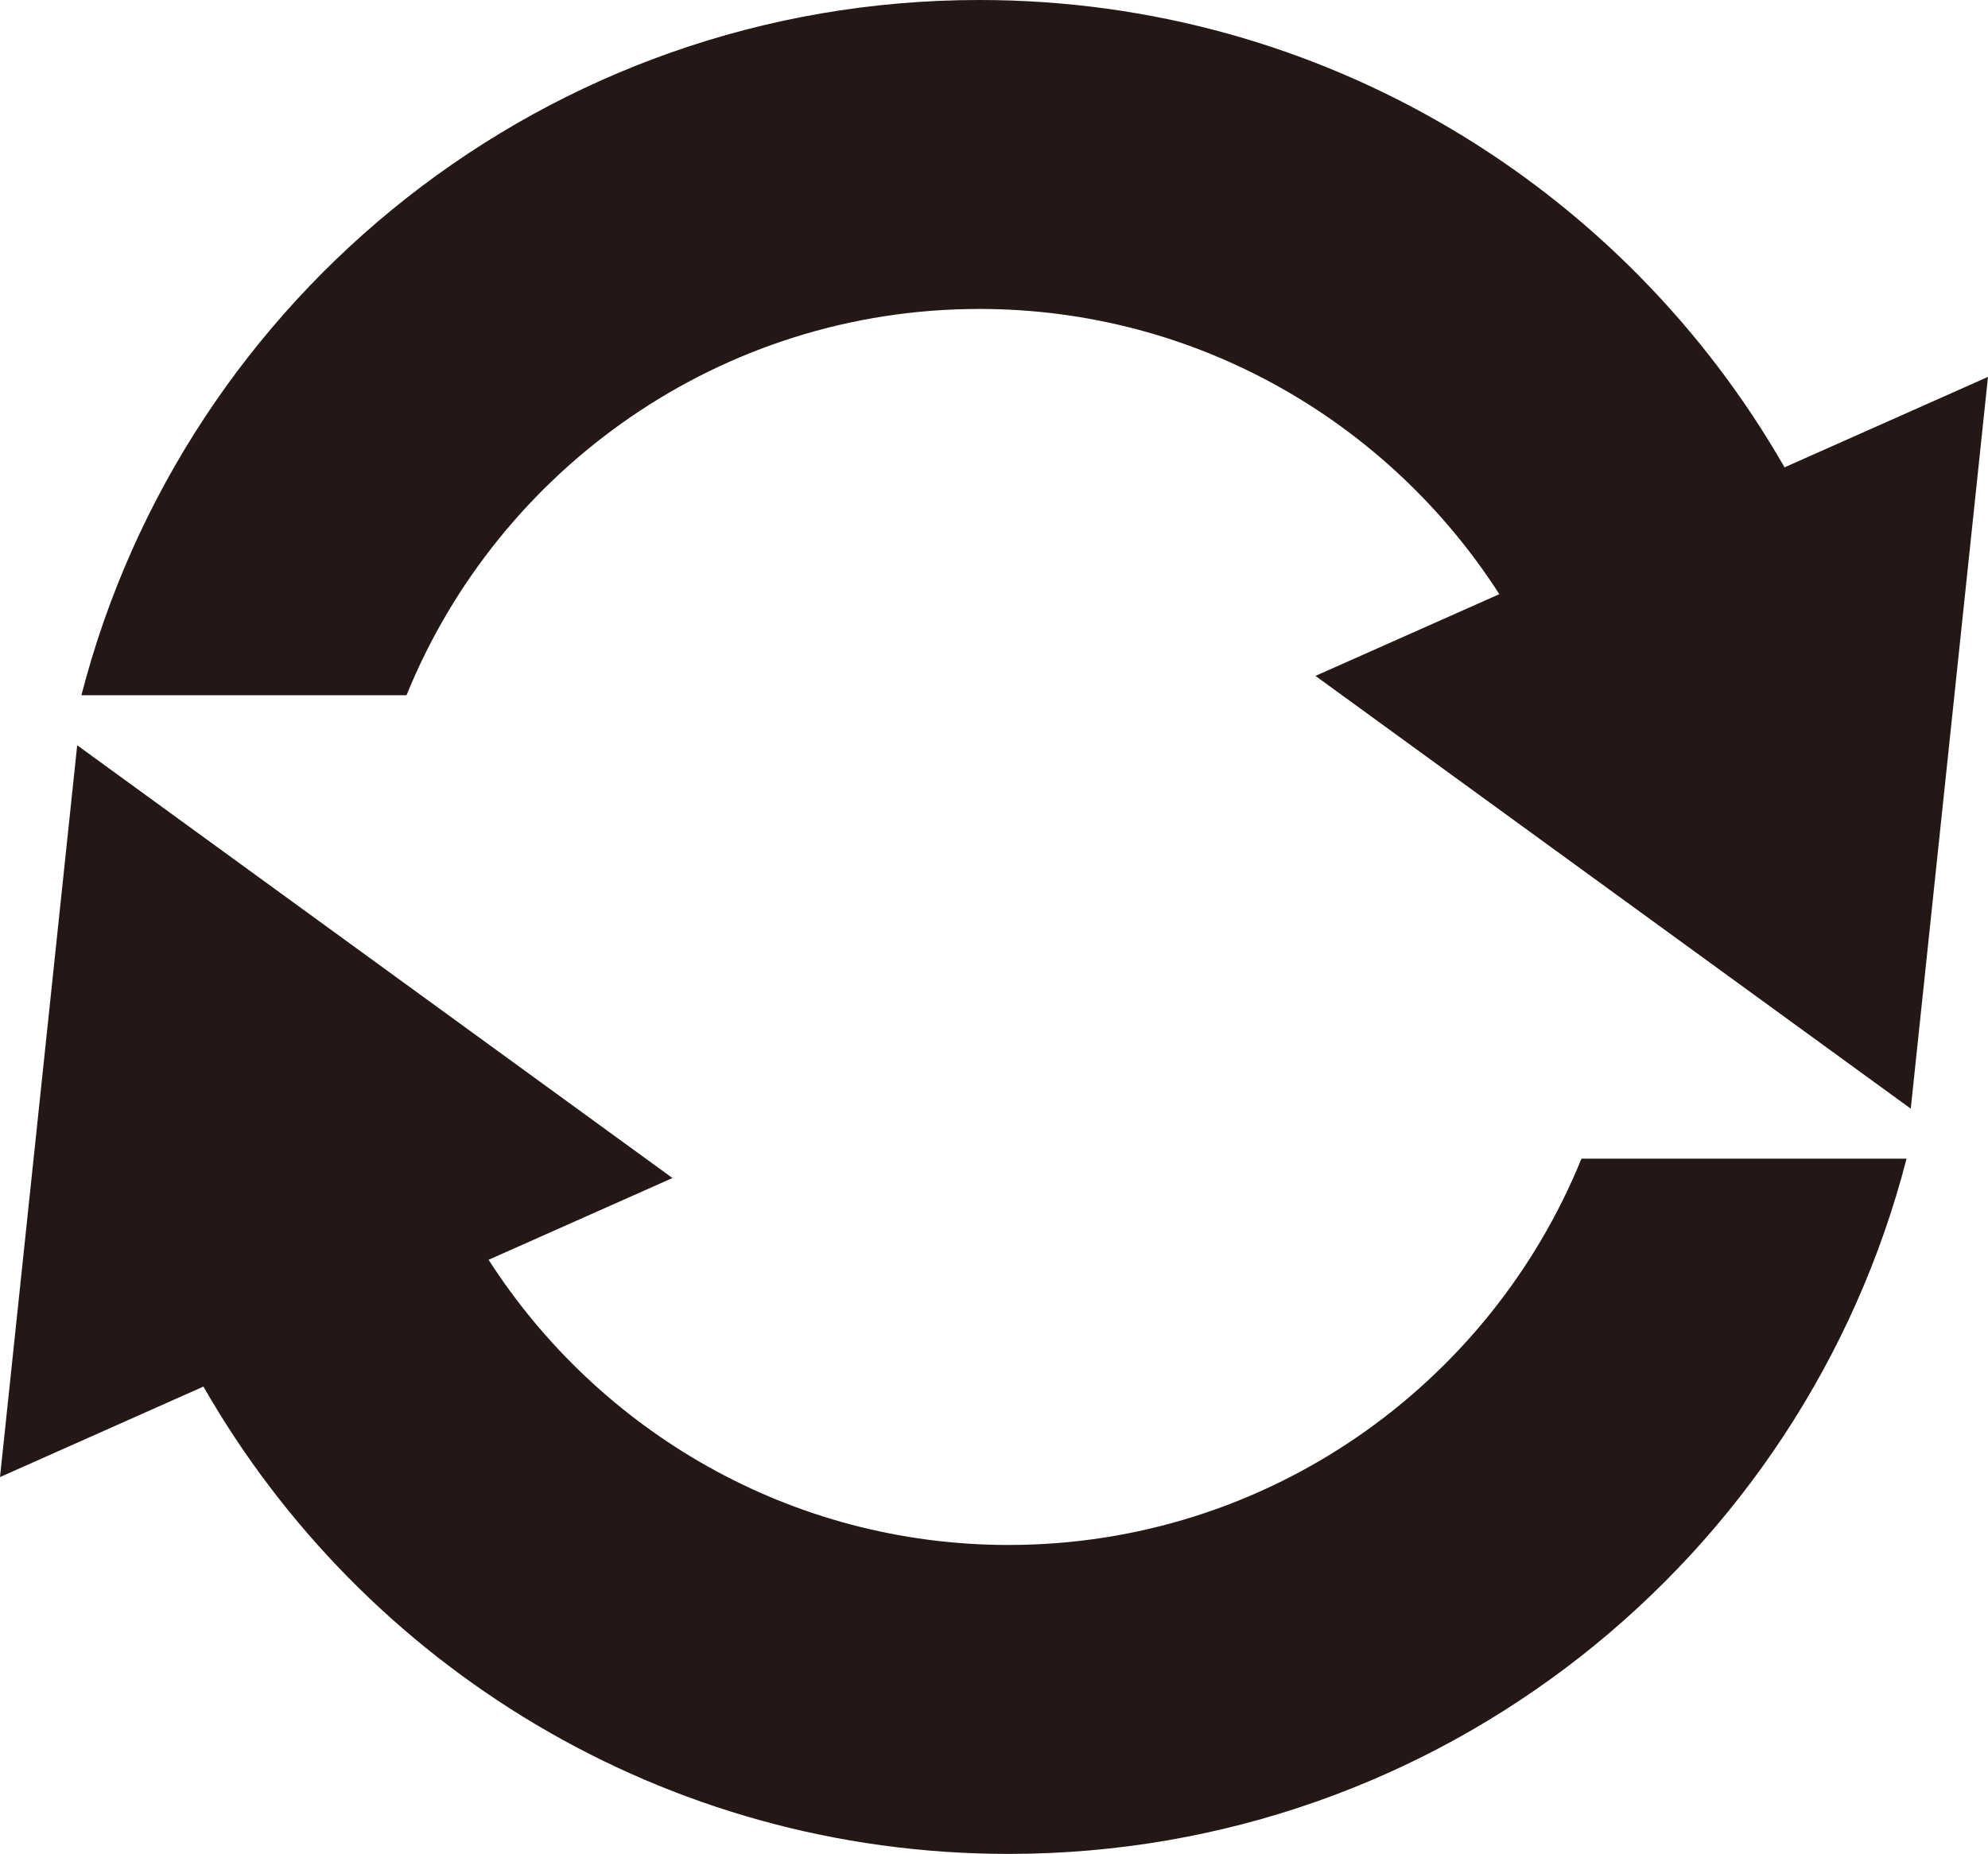
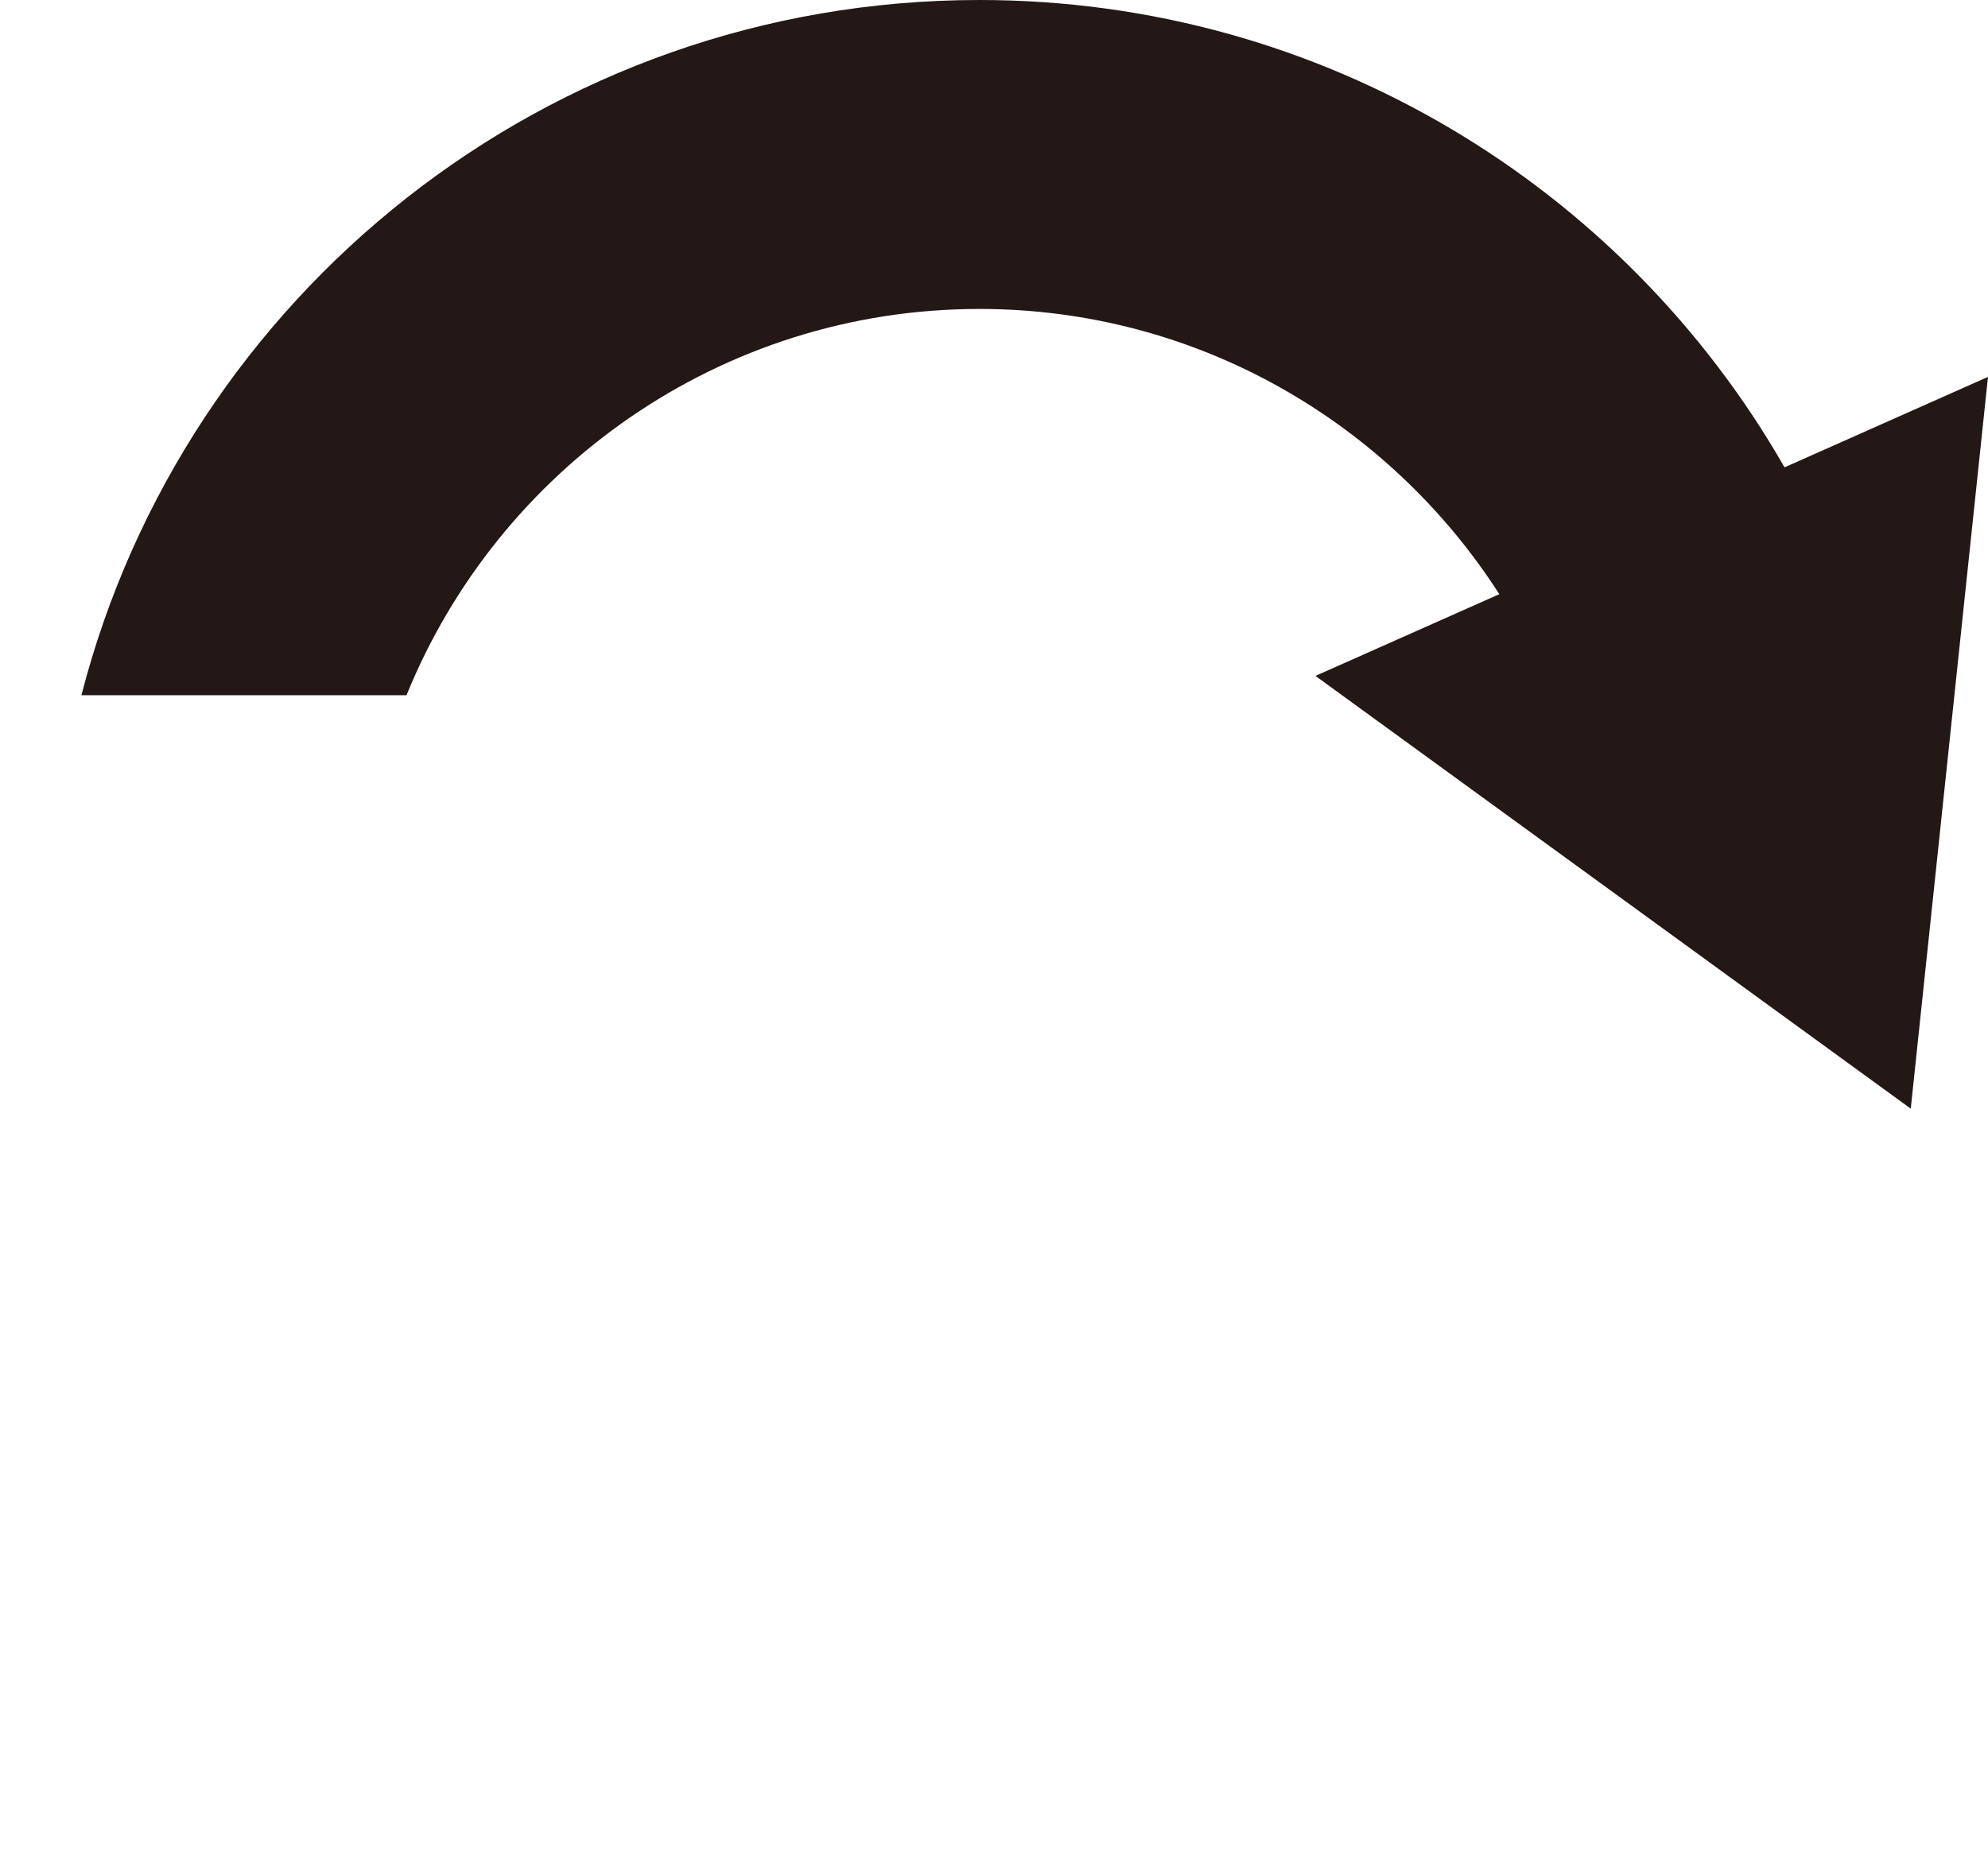
<svg xmlns="http://www.w3.org/2000/svg" id="_レイヤー_2" width="167.9mm" height="156.61mm" viewBox="0 0 475.94 443.94">
  <defs>
    <style>.cls-1{fill:#231815;stroke-width:0px;}</style>
  </defs>
  <g id="_レイヤー_2-2">
-     <path class="cls-1" d="M241.46,369.96c-52.25,0-98.15-27.28-124.49-68.29l44.02-19.58L18.48,178.46,0,353.7l48.7-21.67c38.25,66.86,110.22,111.91,192.76,111.91,103.43,0,190.33-70.74,214.98-166.48h-77.83c-22,54.18-75.18,92.5-137.15,92.5Z" />
    <path class="cls-1" d="M427.23,111.91C388.97,45.07,317,0,234.47,0,131.03,0,44.13,70.74,19.49,166.48h77.83c21.99-54.18,75.17-92.5,137.15-92.5,52.25,0,98.15,27.3,124.48,68.3l-44.02,19.57,142.52,103.63,18.49-175.23-48.71,21.66Z" />
  </g>
</svg>